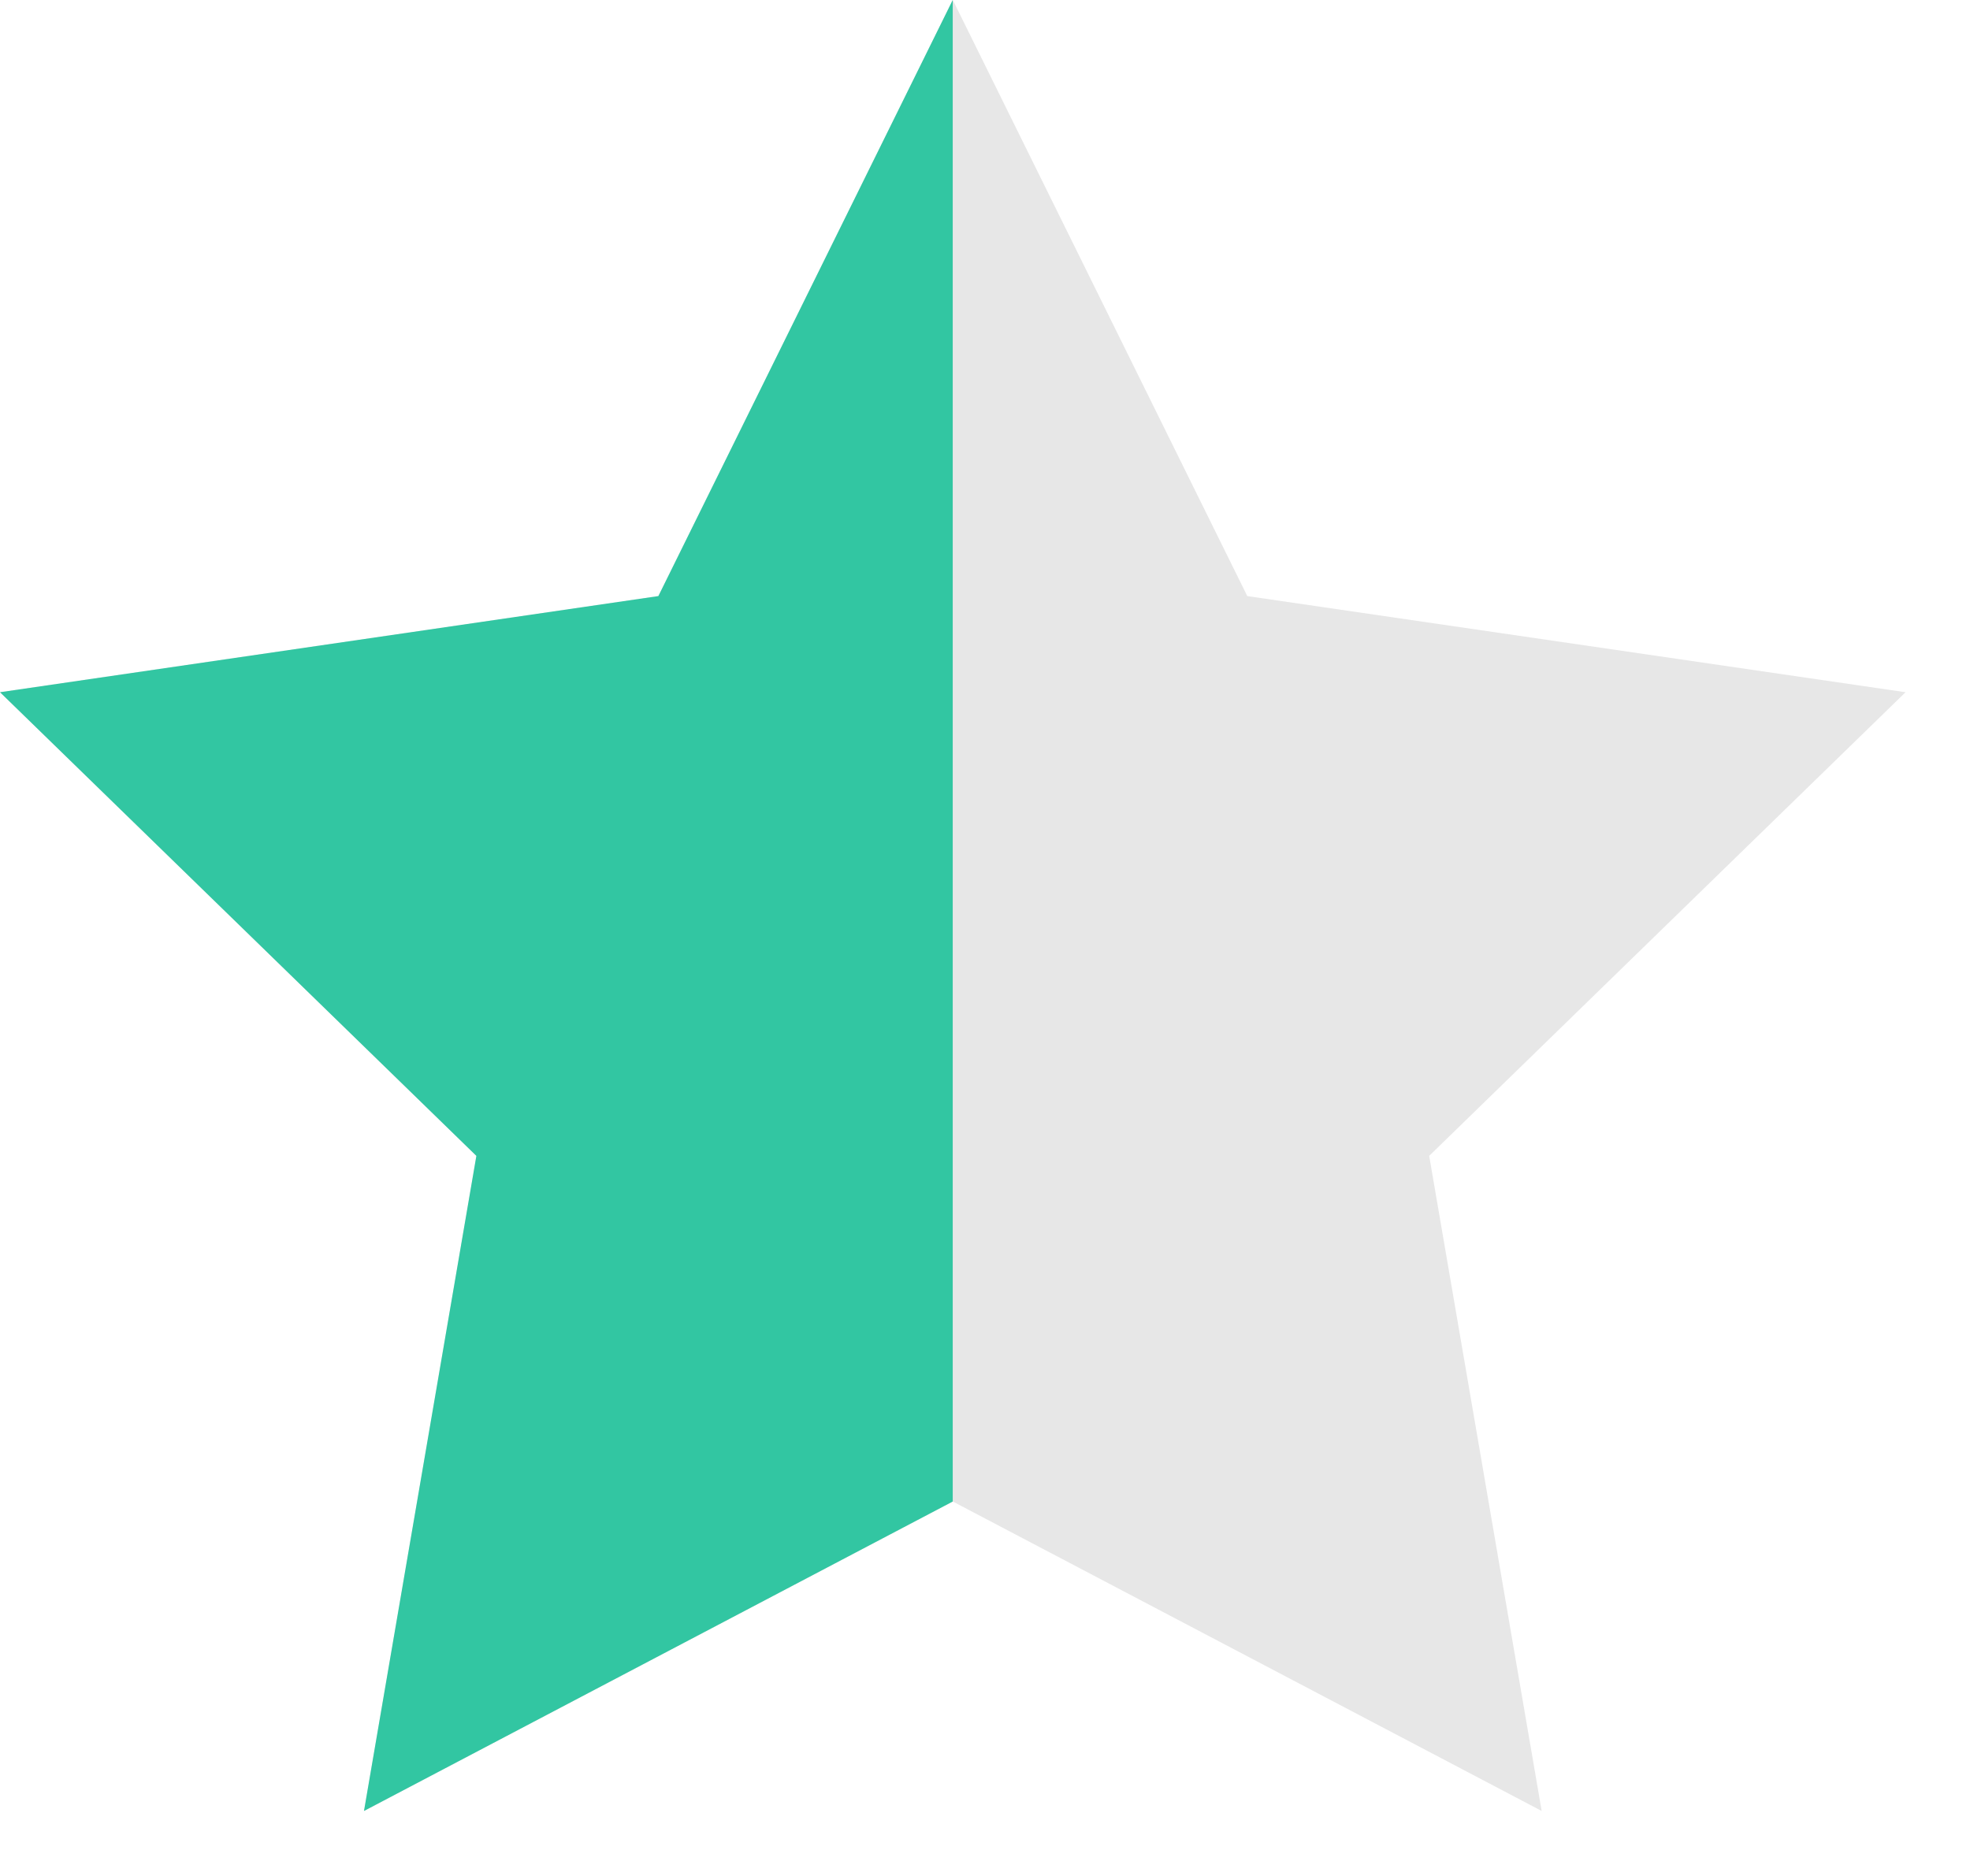
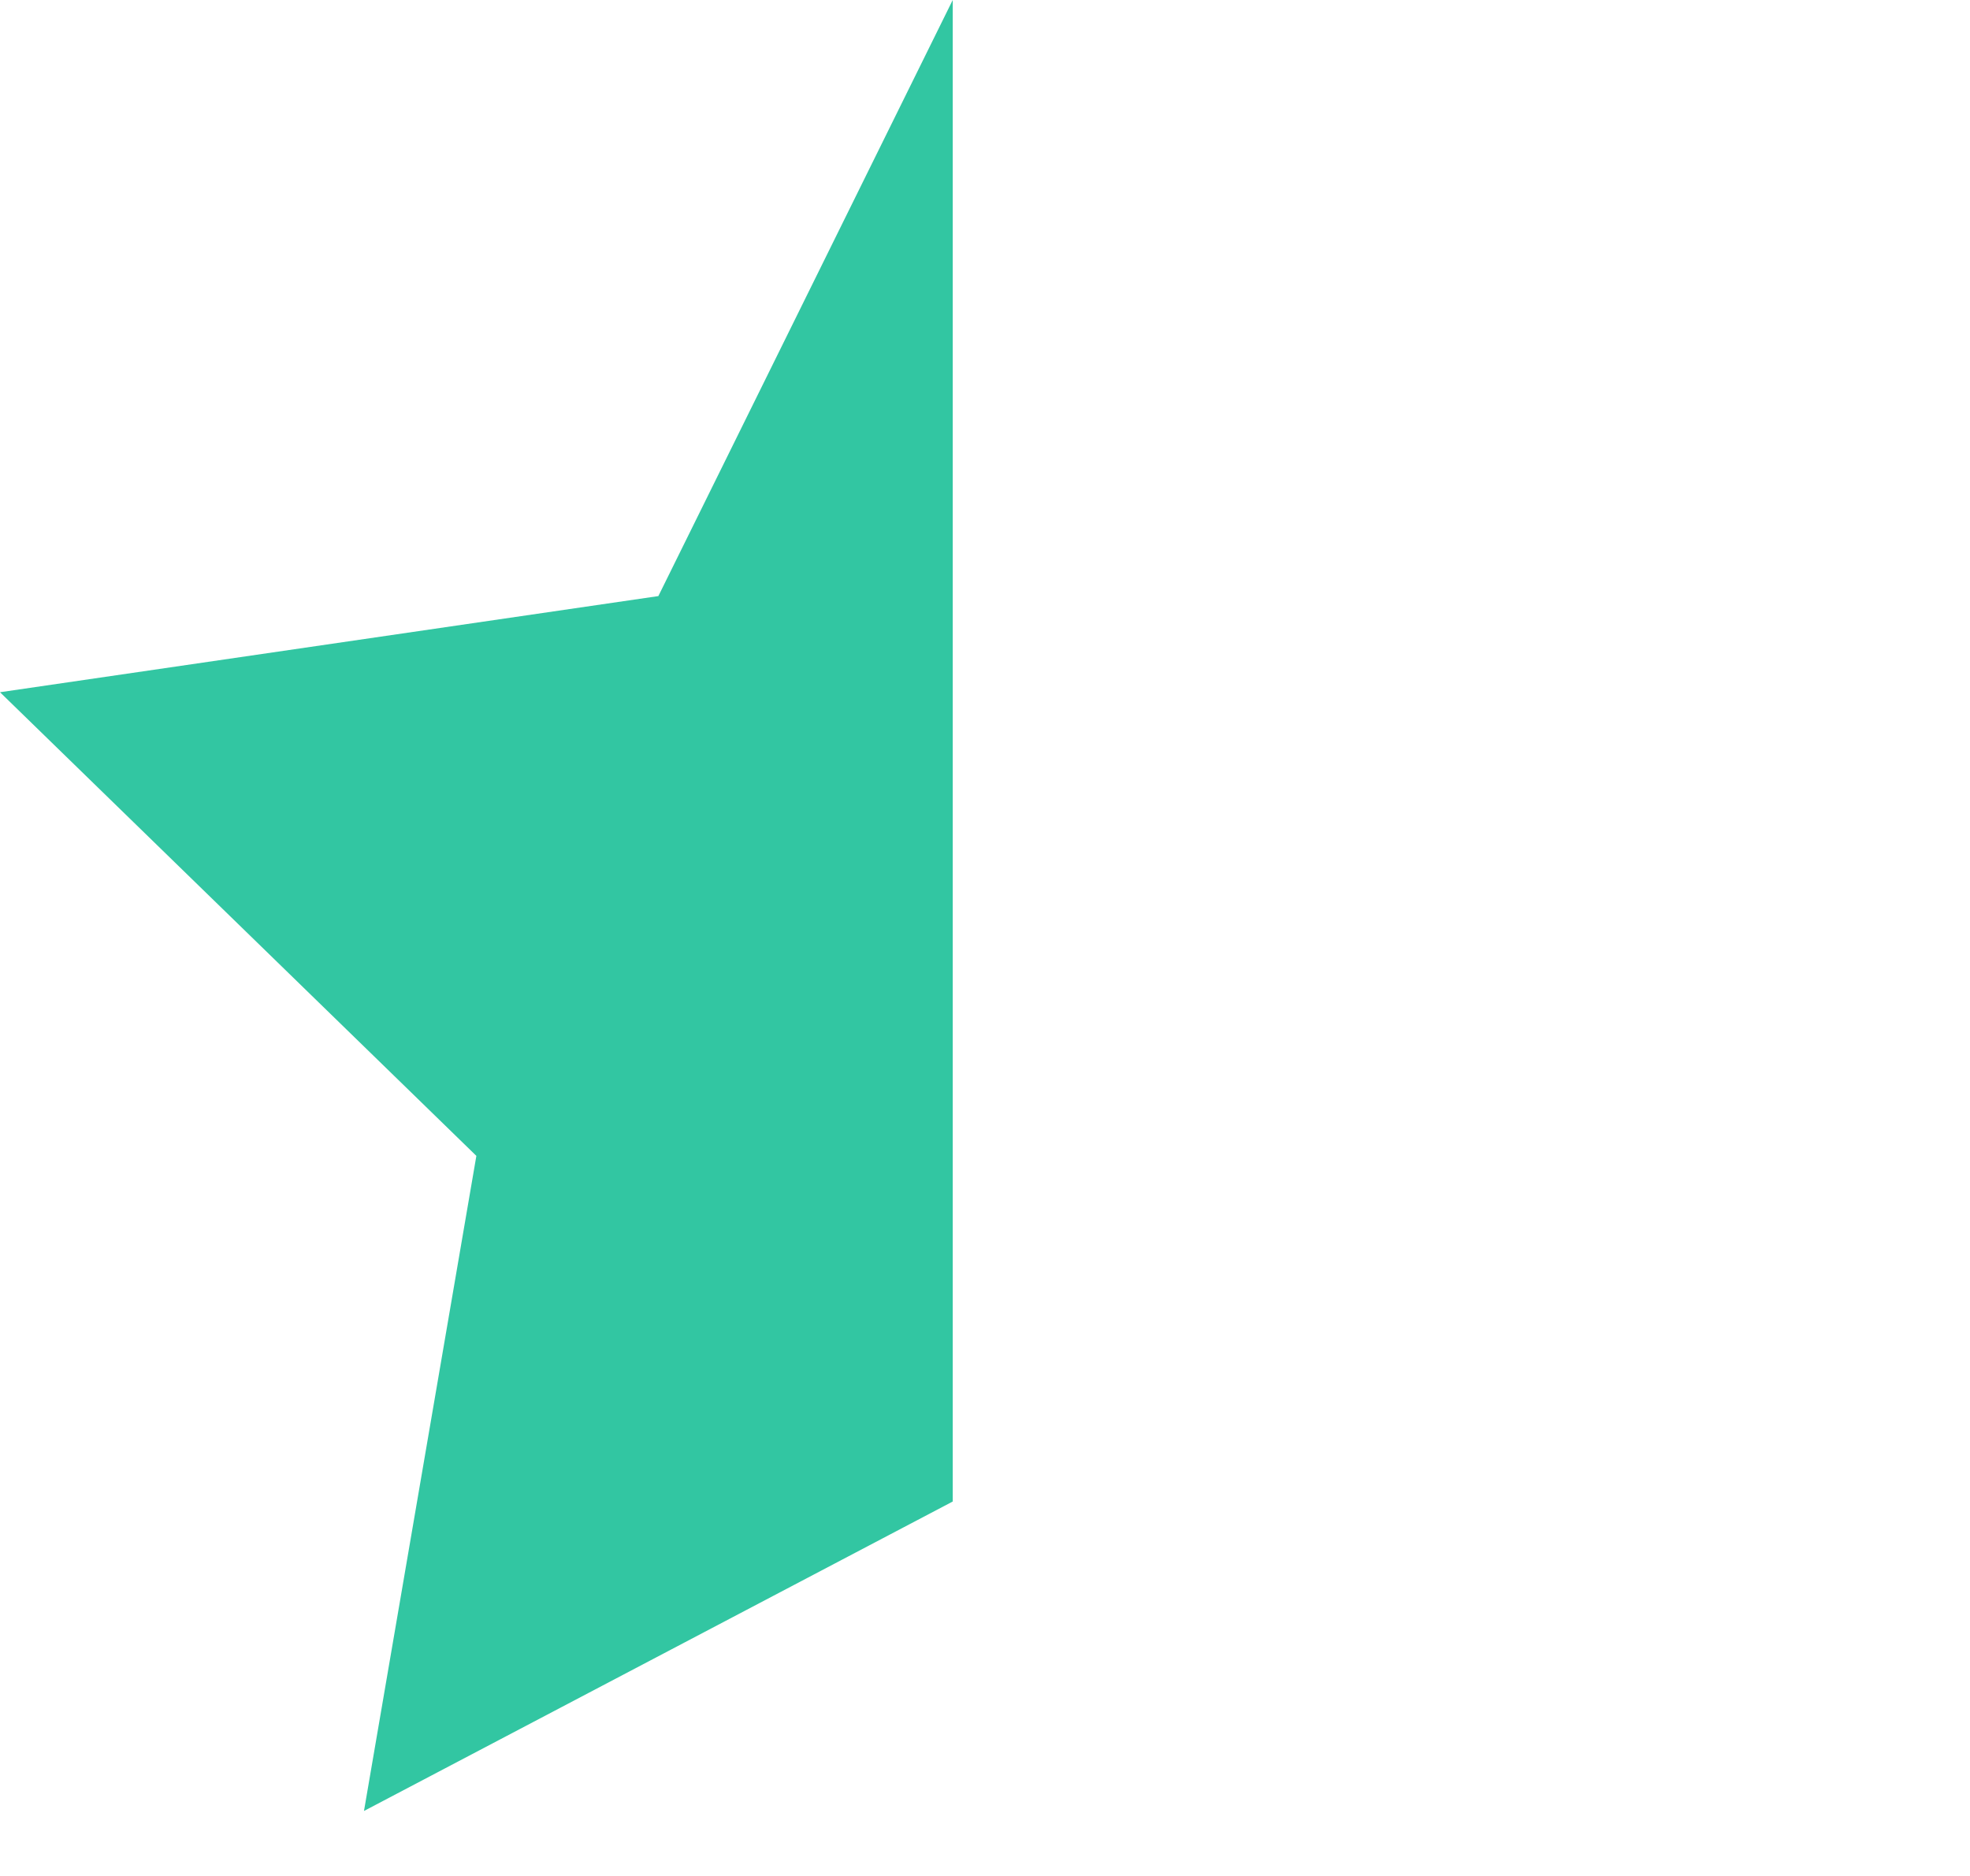
<svg xmlns="http://www.w3.org/2000/svg" width="21" height="20" viewBox="0 0 21 20" fill="none">
-   <path d="M10.157 0L13.296 6.355L20.313 7.38L15.235 12.323L16.434 19.307L10.157 16.008L3.881 19.307L5.079 12.323L0.001 7.38L7.019 6.355L10.157 0Z" fill="#E7E7E7" />
  <path d="M3.88 19.307L10.156 16.008V0L7.018 6.355L0 7.38L5.078 12.323L3.88 19.307Z" fill="#32C6A2" />
</svg>